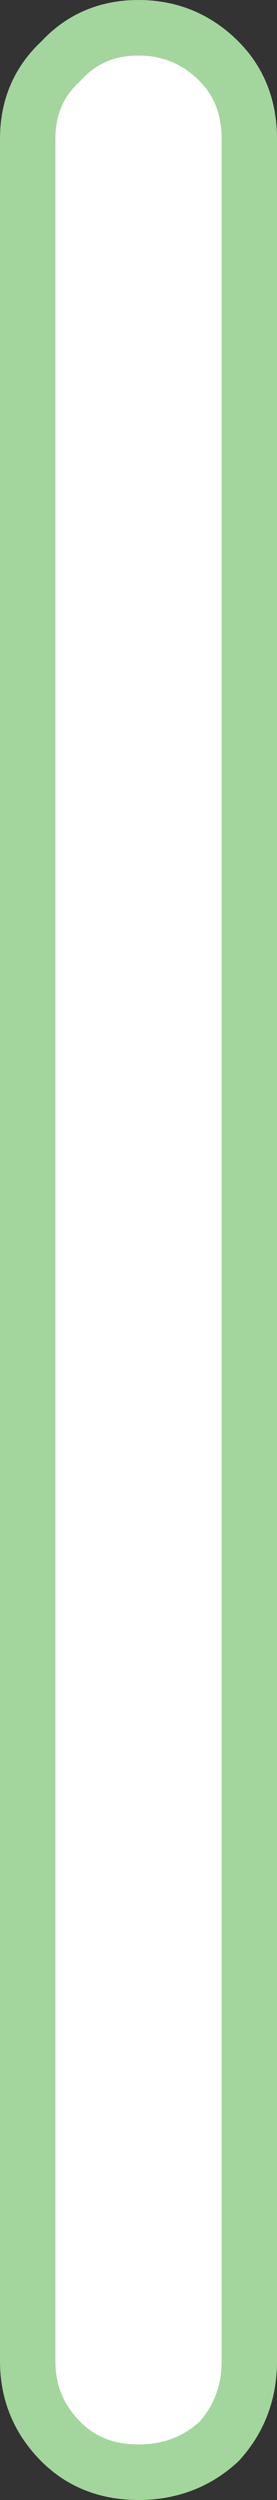
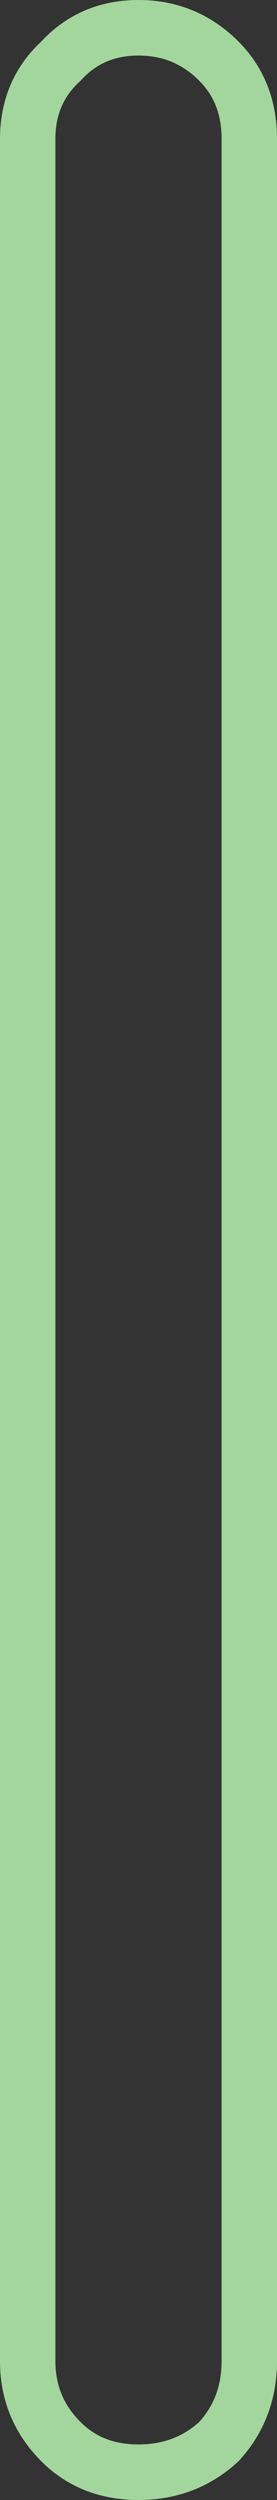
<svg xmlns="http://www.w3.org/2000/svg" height="45.0px" width="5.0px">
  <rect width="100%" height="100%" fill="#333333" stroke="none" />
  <g transform="matrix(1.0, 0.0, 0.0, 1.0, 2.5, 42.5)">
-     <path d="M0.0 -42.0 Q0.85 -42.0 1.45 -41.4 2.0 -40.85 2.0 -40.0 L2.0 0.0 Q2.0 0.85 1.45 1.45 0.85 2.0 0.0 2.0 -0.85 2.0 -1.4 1.45 -2.0 0.85 -2.0 0.0 L-2.0 -40.0 Q-2.0 -40.85 -1.4 -41.4 -0.85 -42.0 0.0 -42.0" fill="#ffffff" fill-rule="evenodd" stroke="none" />
    <path d="M0.0 -42.0 Q-0.85 -42.0 -1.4 -41.4 -2.0 -40.85 -2.0 -40.0 L-2.0 0.0 Q-2.0 0.85 -1.4 1.45 -0.85 2.0 0.0 2.0 0.85 2.0 1.45 1.45 2.0 0.85 2.0 0.0 L2.0 -40.0 Q2.0 -40.85 1.45 -41.4 0.85 -42.0 0.0 -42.0 Z" fill="none" stroke="#a3d69c" stroke-linecap="round" stroke-linejoin="round" stroke-width="1.0" />
  </g>
</svg>